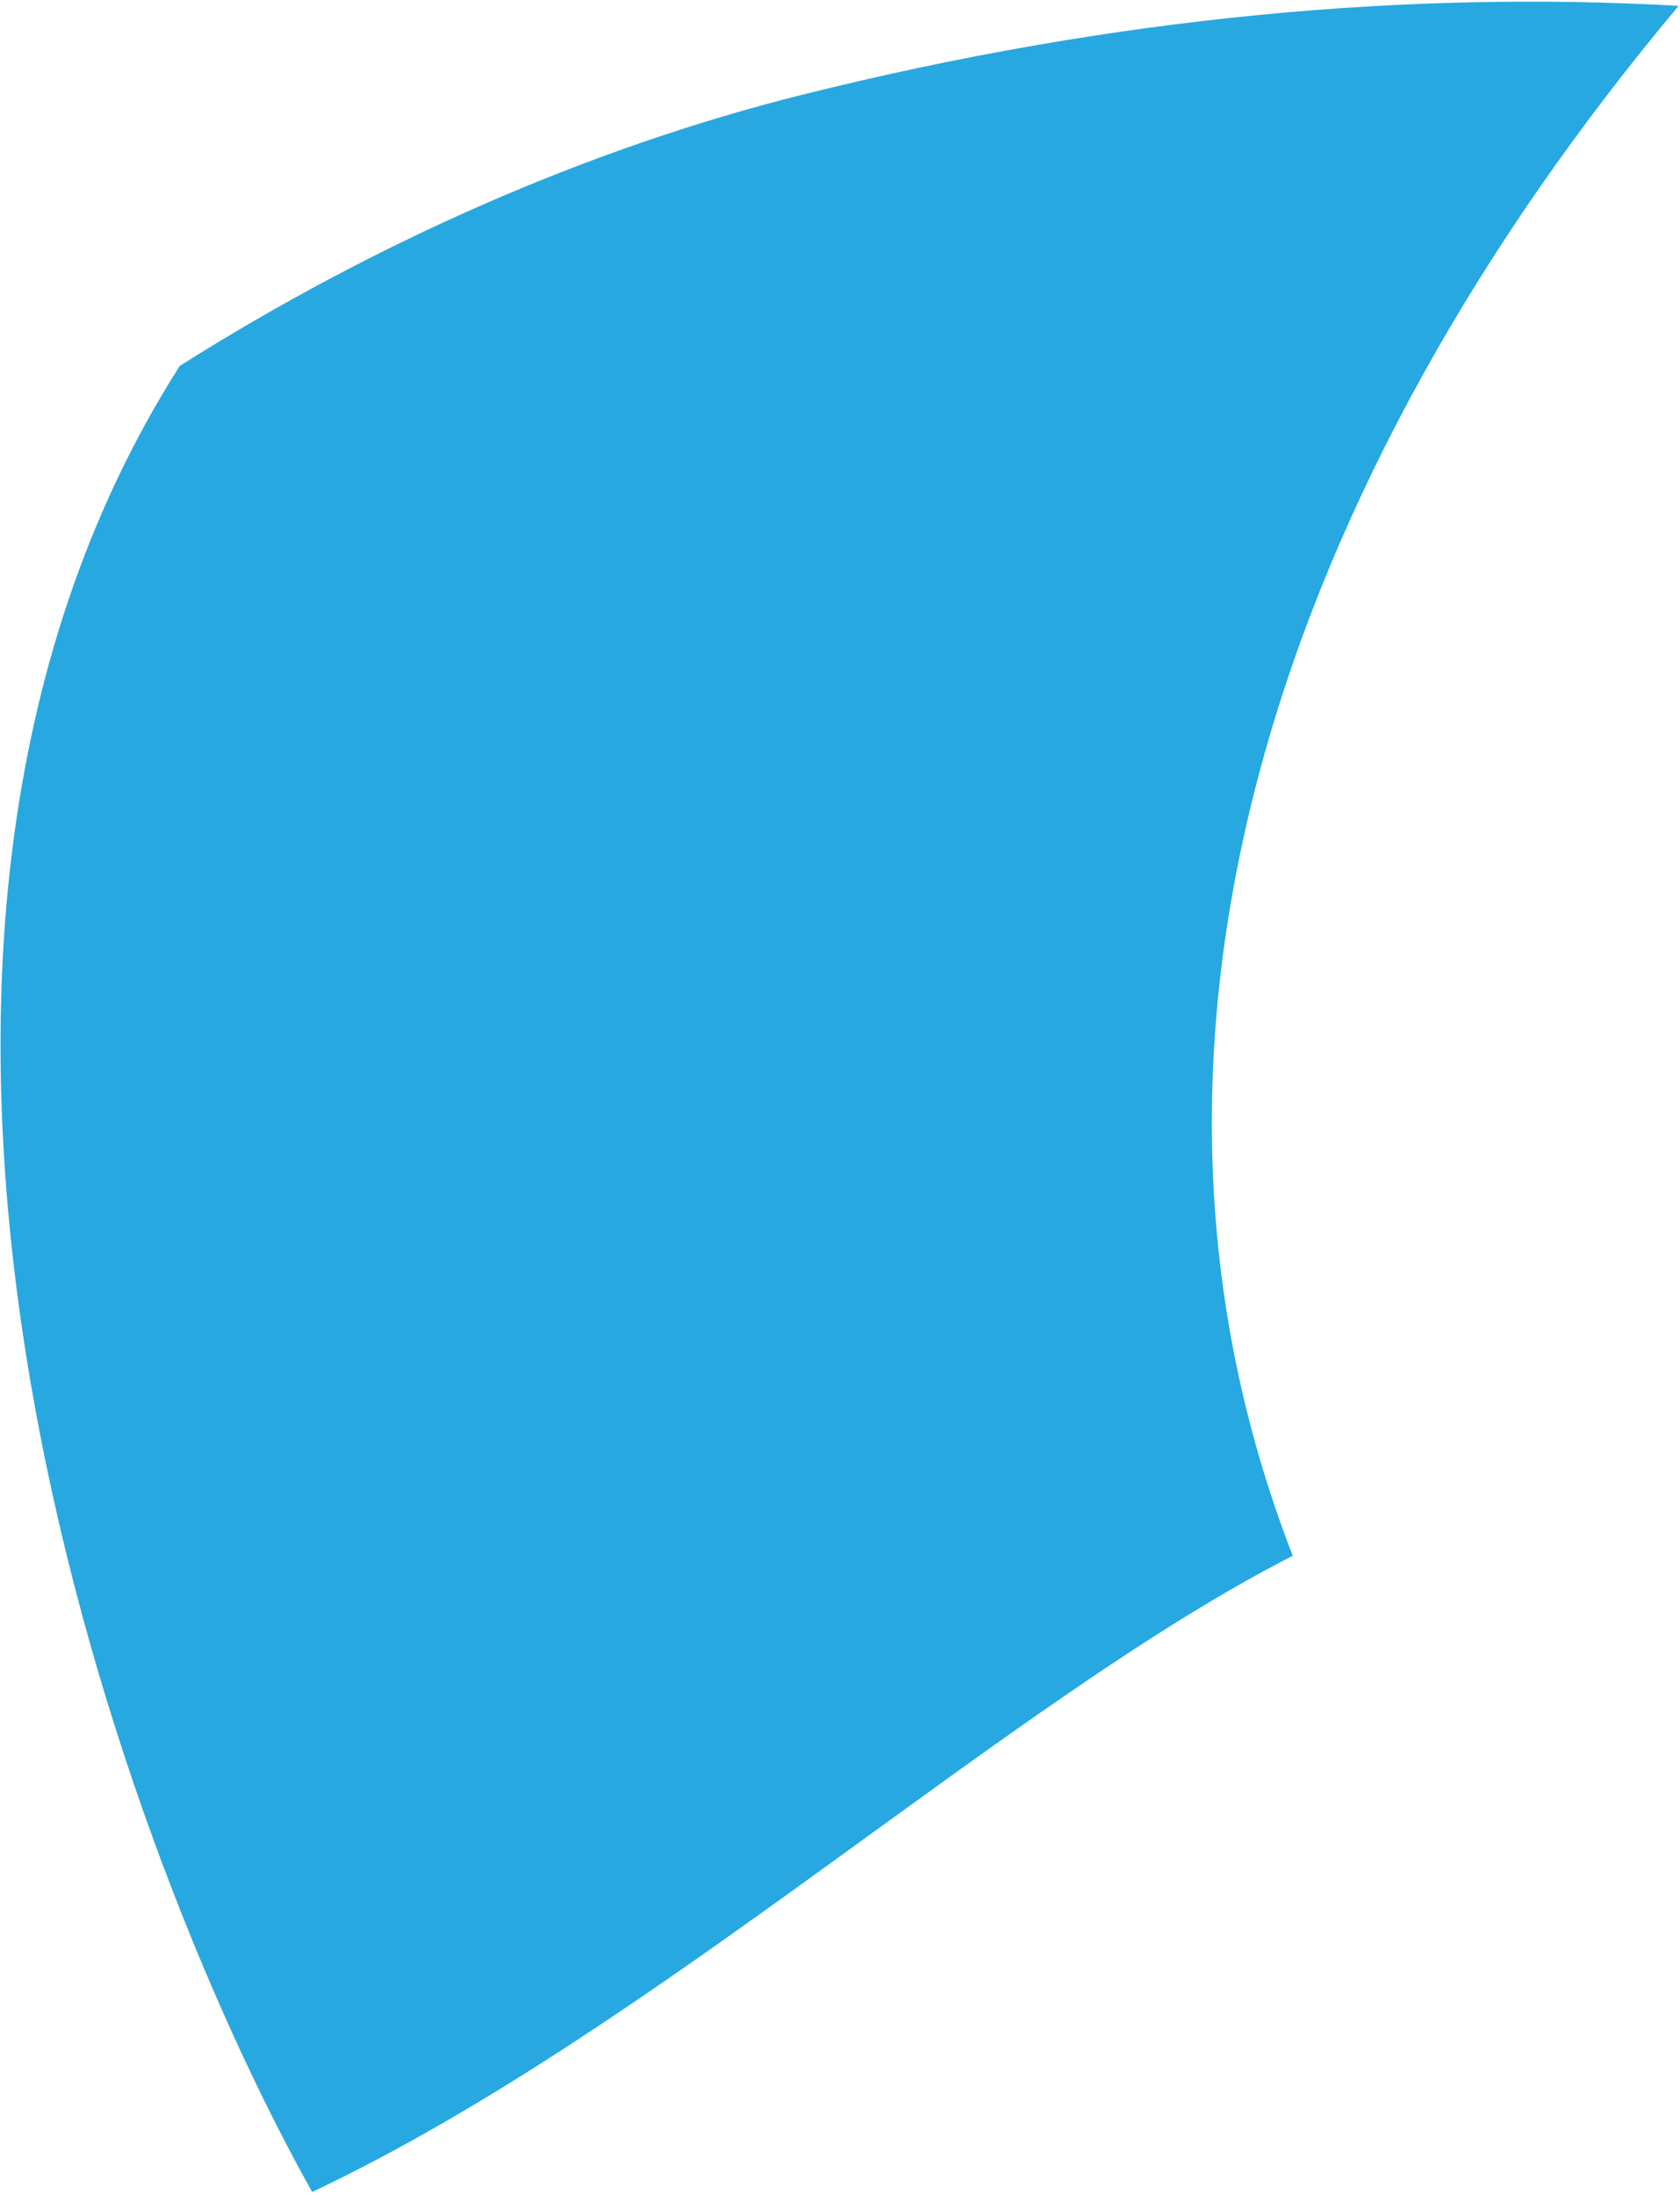
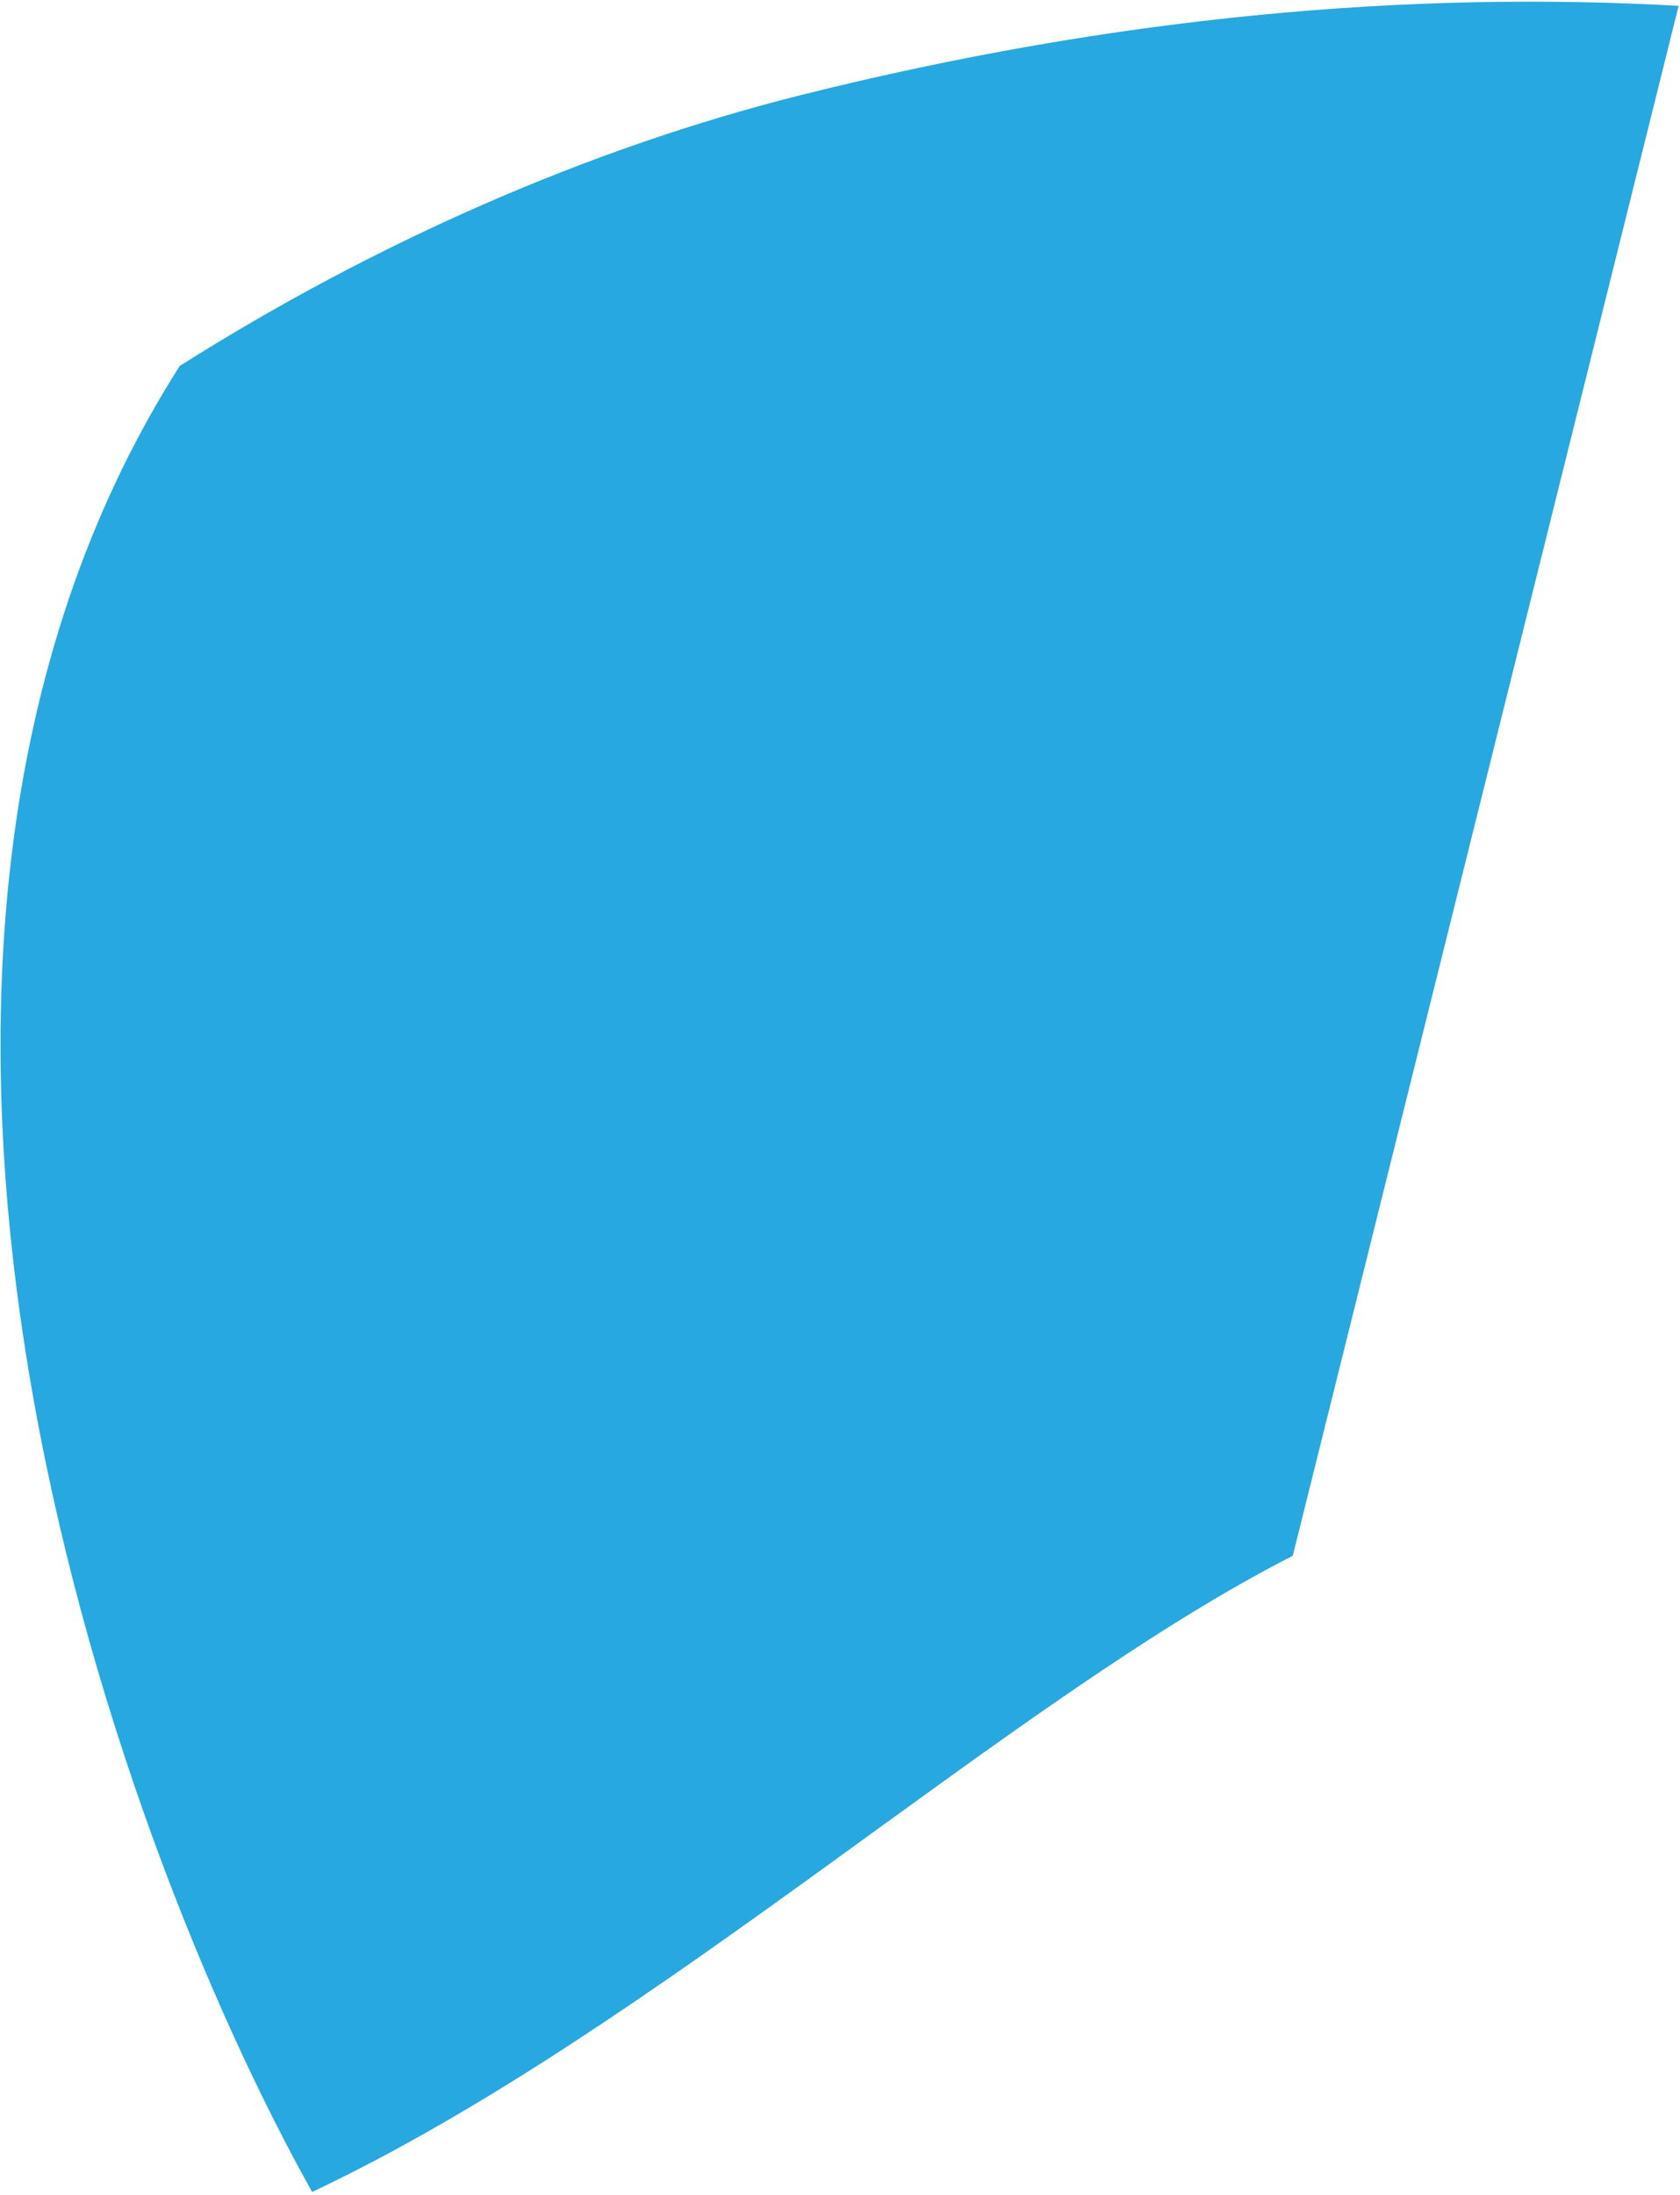
<svg xmlns="http://www.w3.org/2000/svg" width="514" height="671" viewBox="0 0 514 671" fill="none">
-   <path d="M513.582 1.782C431.45 -2.81 342.113 4.81 245.167 29.033C179.789 45.423 114.505 74.295 55 111.87C-61 293.765 33.667 559.846 95.5 670.15C200.553 620.547 308.811 519.845 395.524 475.65C333.799 316.836 392.853 145.759 513.582 1.782Z" fill="#27A8E0" />
+   <path d="M513.582 1.782C431.45 -2.81 342.113 4.81 245.167 29.033C179.789 45.423 114.505 74.295 55 111.87C-61 293.765 33.667 559.846 95.5 670.15C200.553 620.547 308.811 519.845 395.524 475.65Z" fill="#27A8E0" />
</svg>